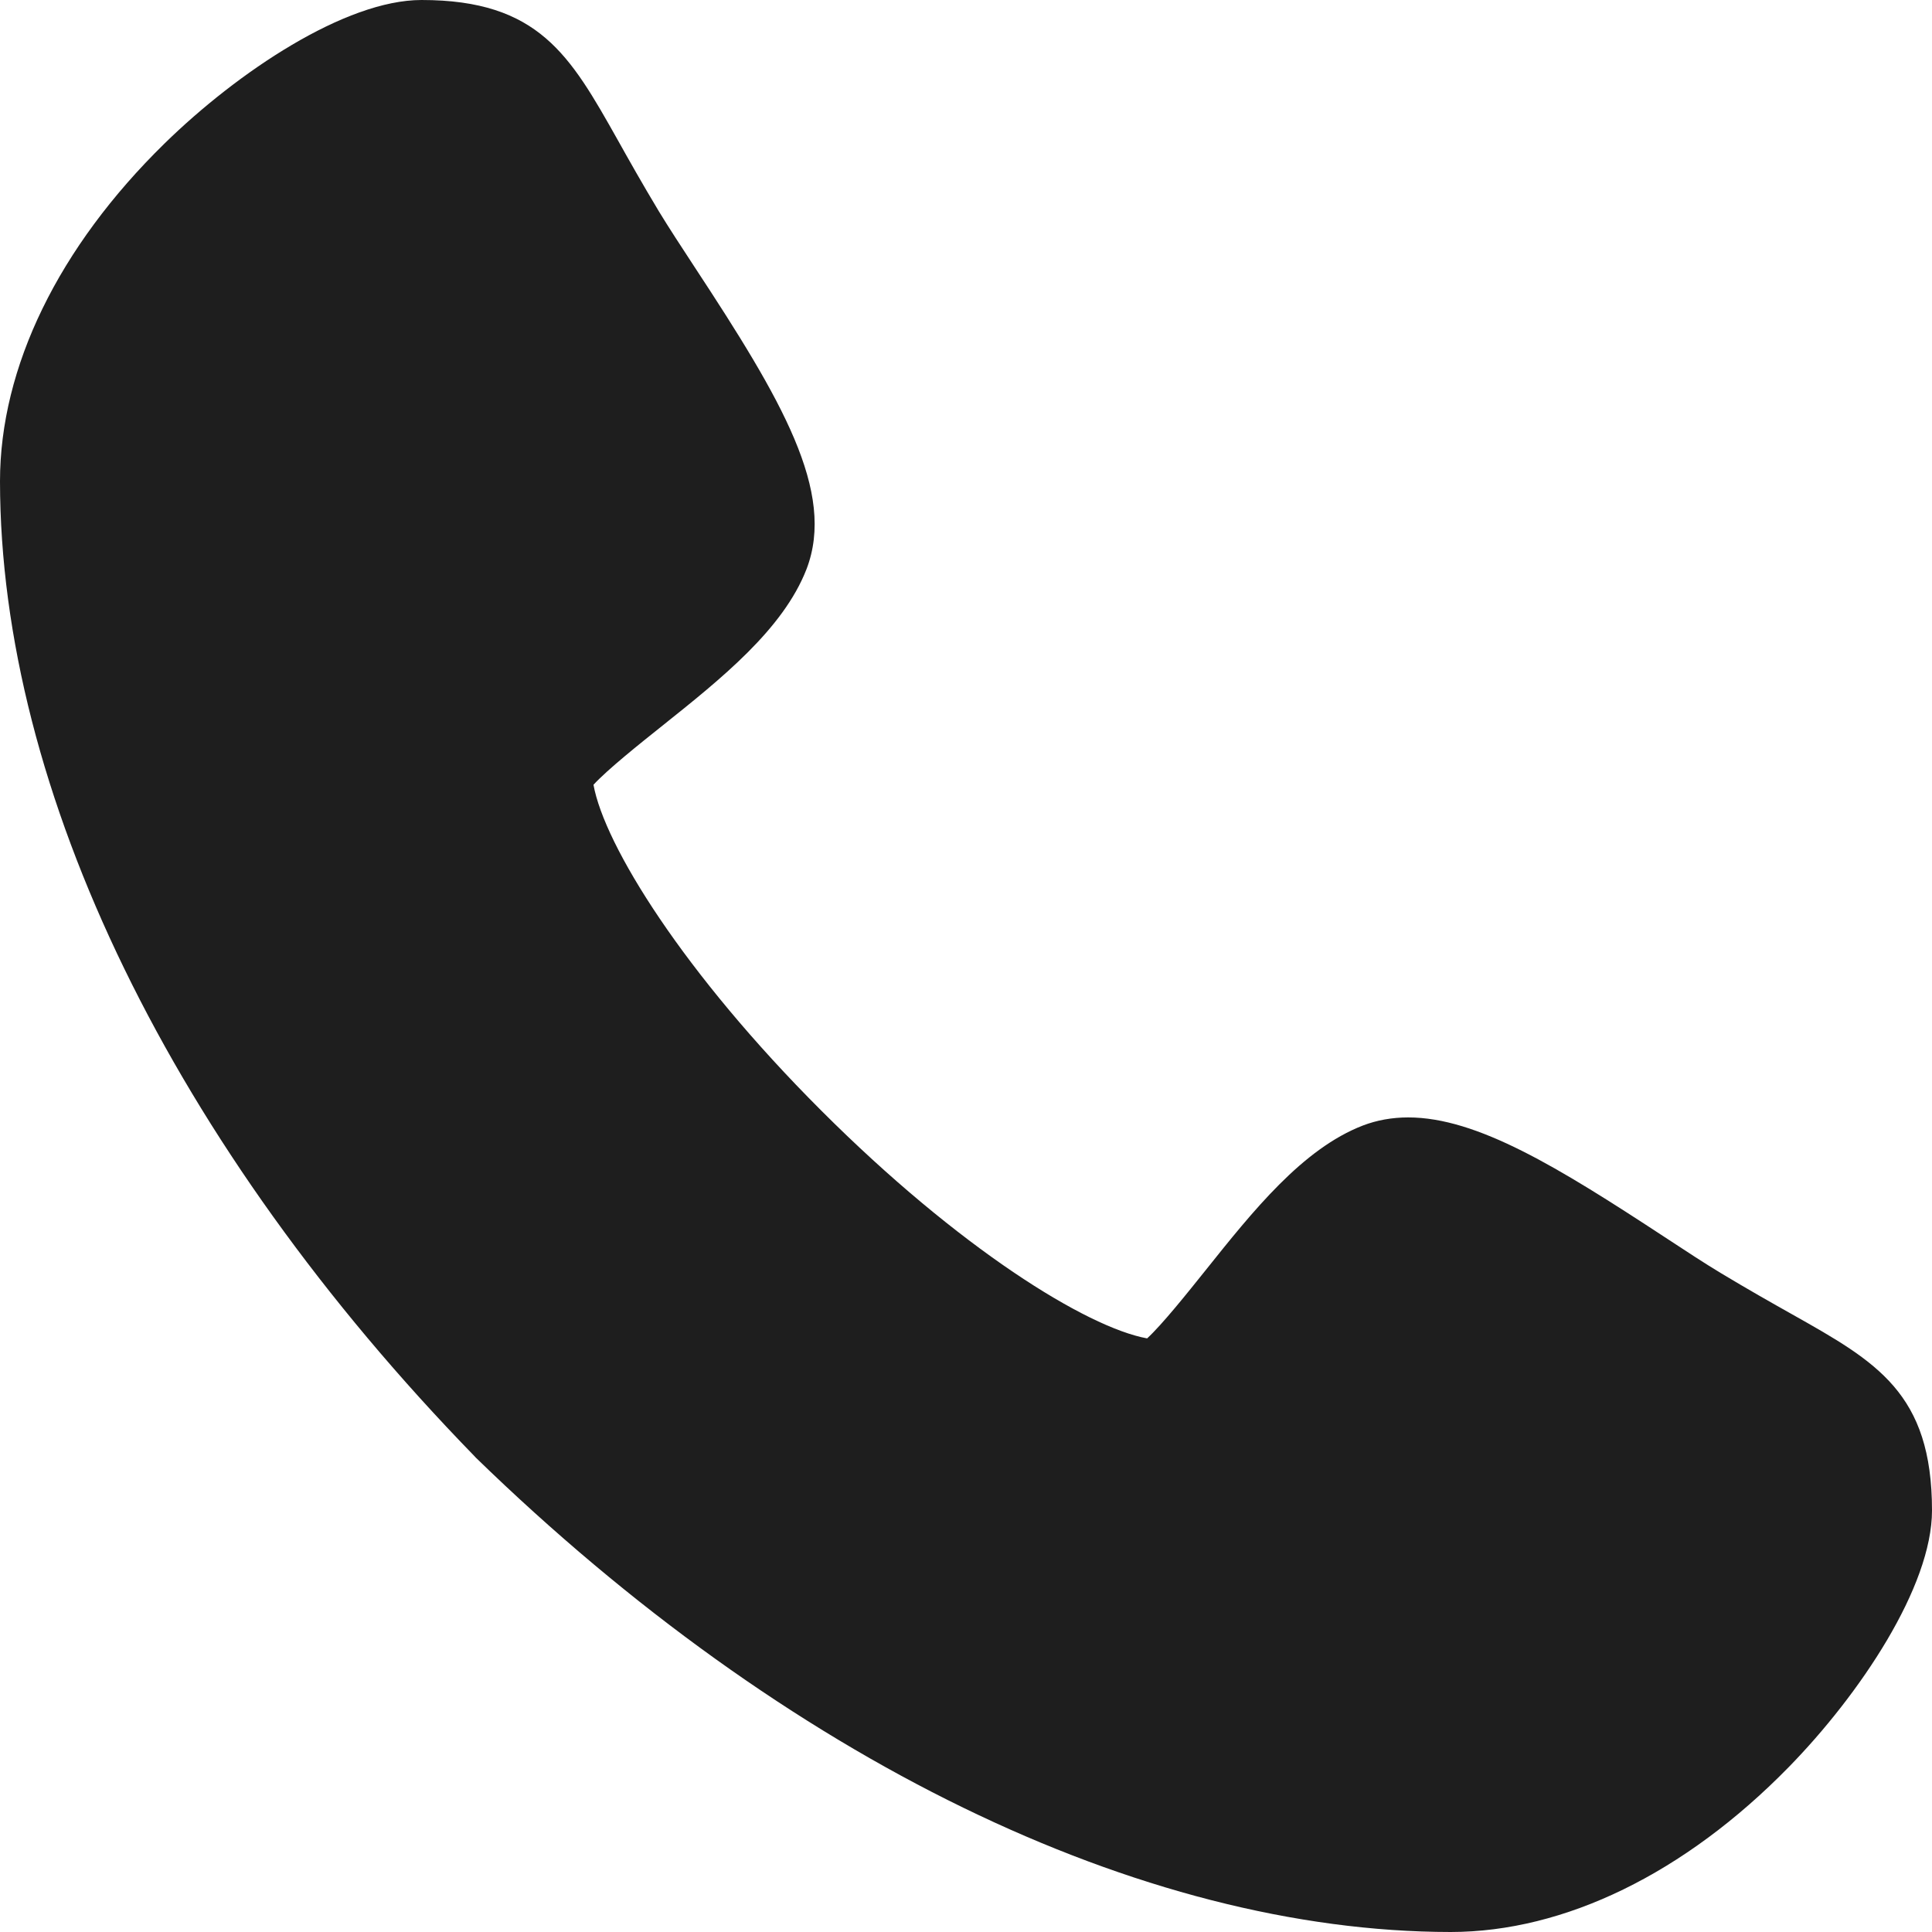
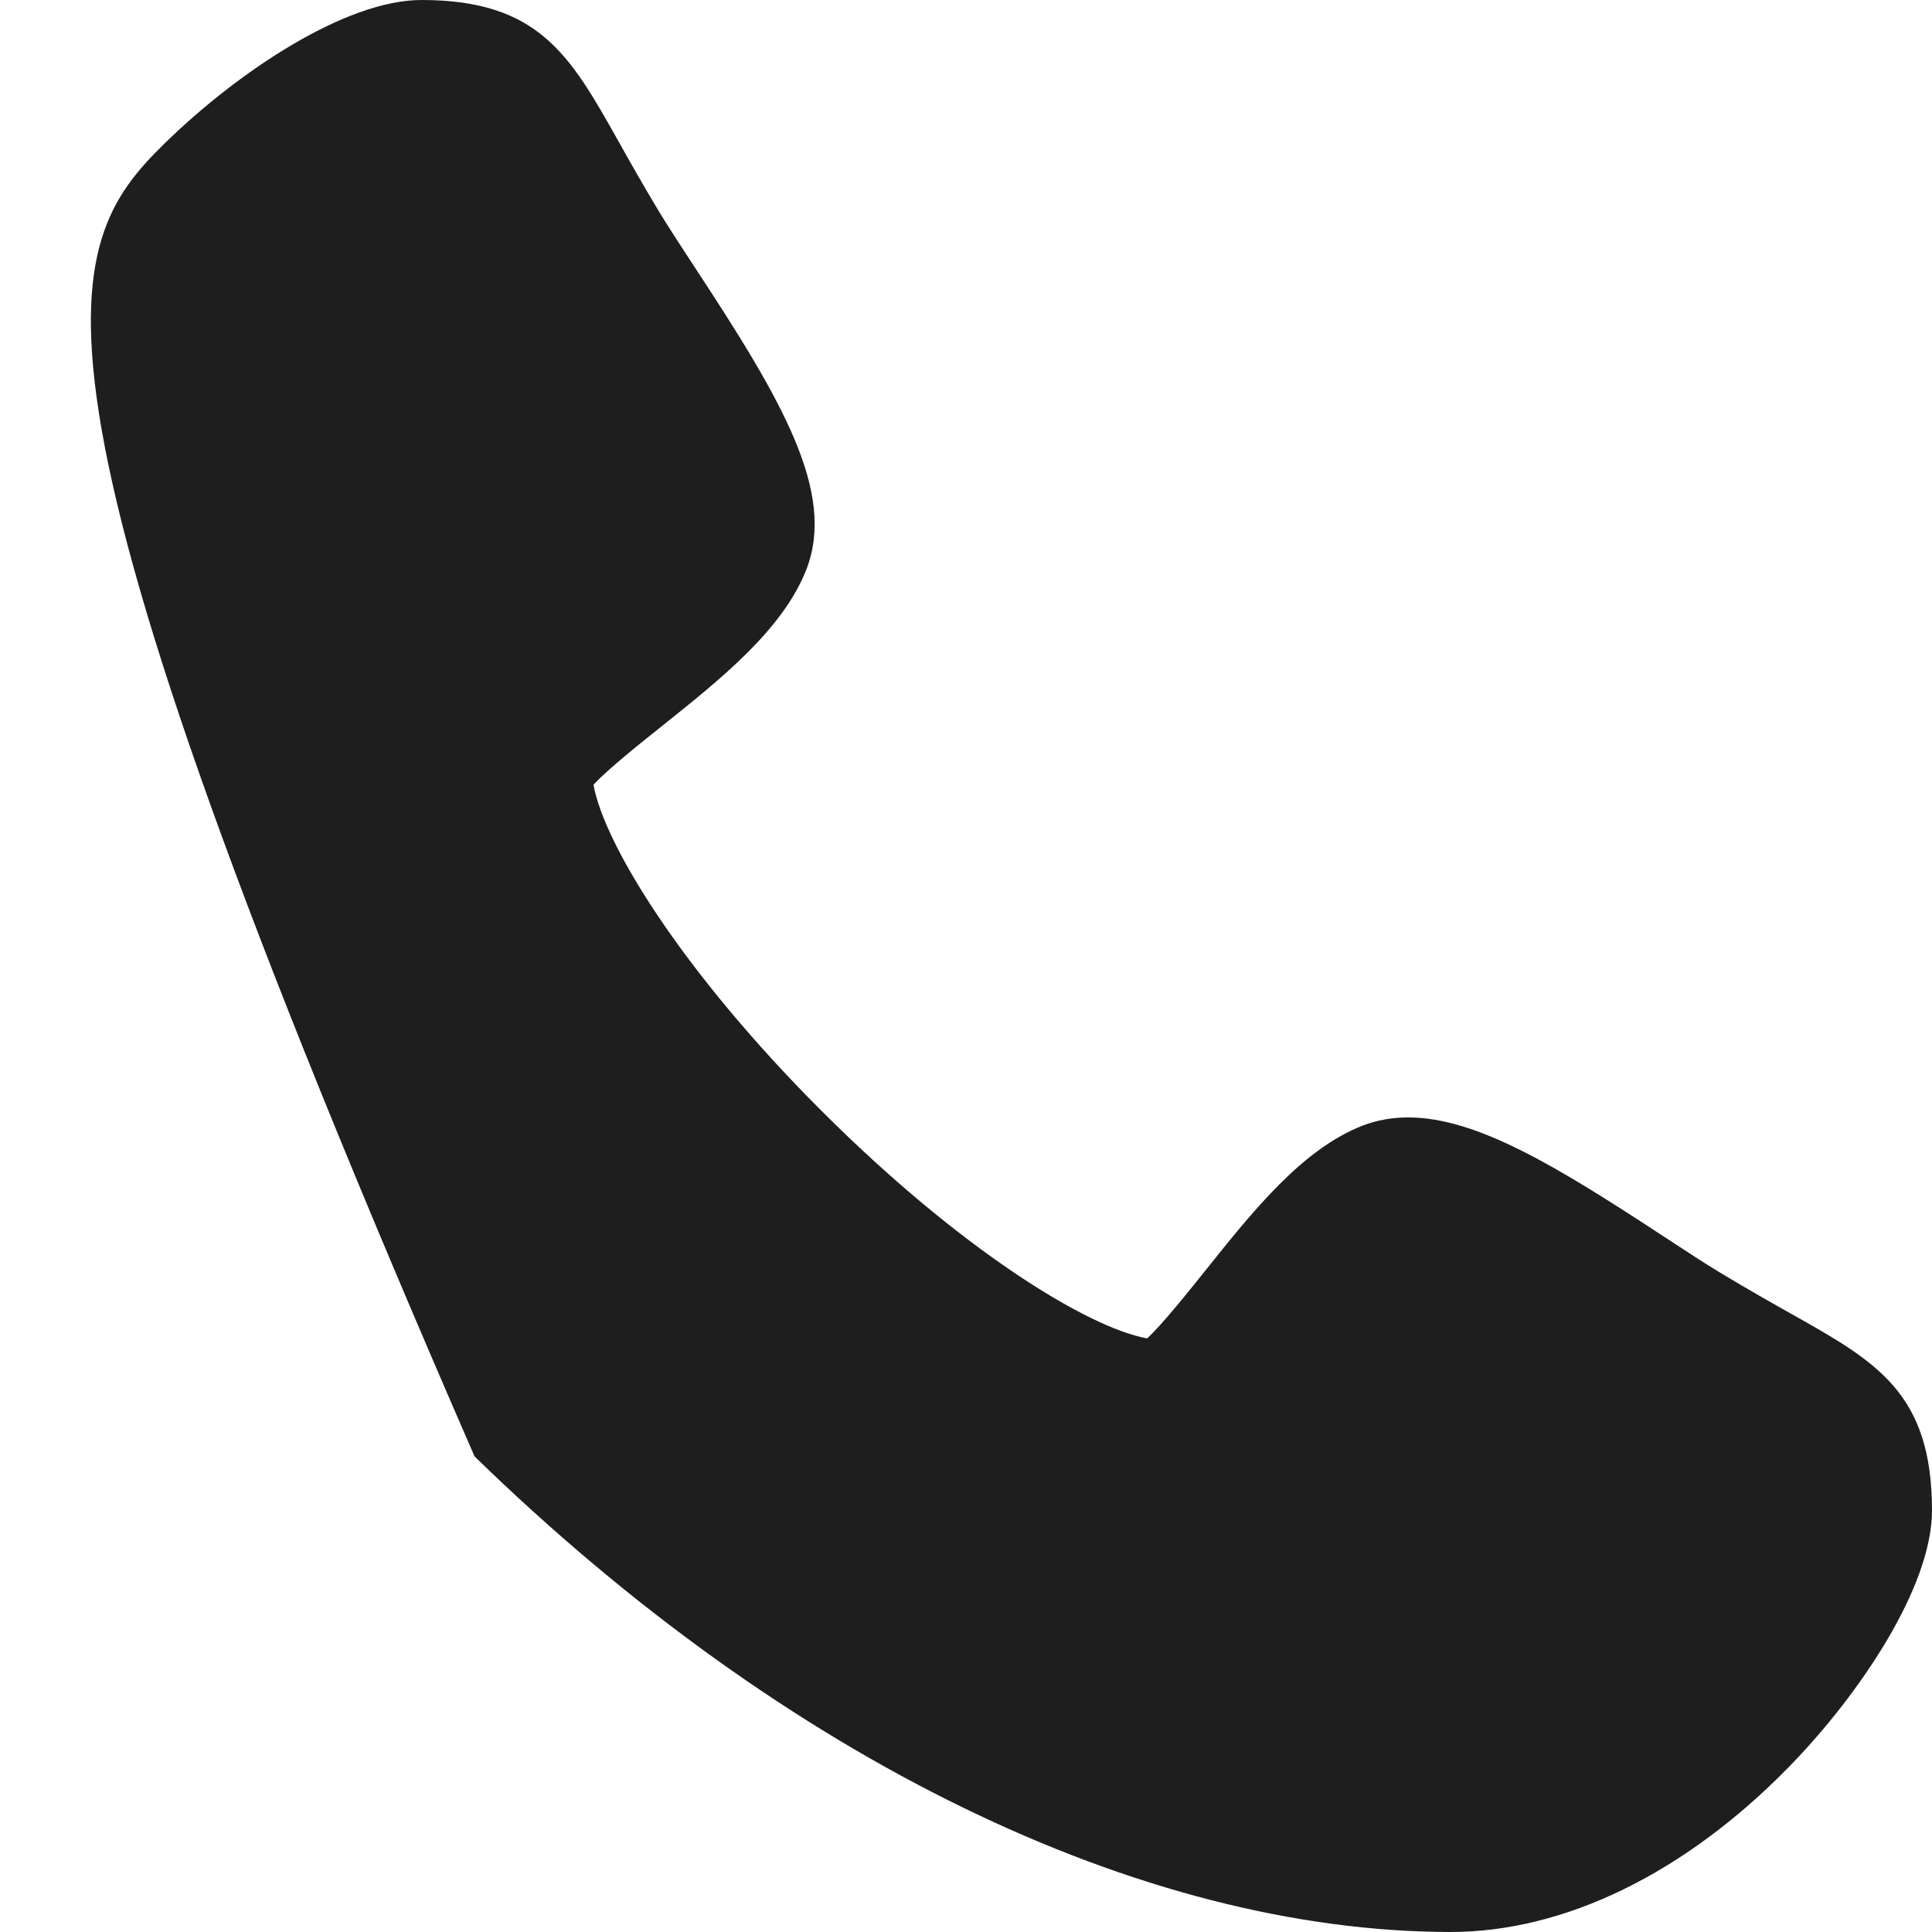
<svg xmlns="http://www.w3.org/2000/svg" width="16" height="16" viewBox="0 0 16 16" fill="none">
-   <path d="M12.015 16H12.014C9.448 15.998 6.506 14.566 3.941 12.072C3.937 12.067 3.933 12.063 3.929 12.059C1.434 9.494 0.002 6.552 0 3.986C0 3.042 0.484 2.048 1.363 1.188C1.967 0.597 2.859 0 3.491 0C4.463 0 4.722 0.46 5.114 1.156C5.209 1.326 5.317 1.518 5.457 1.751C5.535 1.879 5.641 2.042 5.754 2.214C6.473 3.308 6.925 4.074 6.679 4.714C6.485 5.212 5.973 5.621 5.478 6.016C5.295 6.162 5.032 6.372 4.915 6.499C5.005 6.999 5.66 8.057 6.802 9.198C7.942 10.338 8.999 10.993 9.5 11.084C9.626 10.968 9.834 10.707 9.98 10.525C10.377 10.028 10.787 9.514 11.287 9.321C11.402 9.277 11.528 9.254 11.662 9.254C12.232 9.254 12.902 9.665 13.786 10.245C13.958 10.358 14.121 10.465 14.251 10.543C14.482 10.682 14.675 10.791 14.844 10.886C15.54 11.278 16 11.537 16 12.509C16 13.14 15.403 14.032 14.811 14.637C13.951 15.515 12.958 15.999 12.015 16Z" fill="#1E1E1E" />
+   <path d="M12.015 16H12.014C9.448 15.998 6.506 14.566 3.941 12.072C3.937 12.067 3.933 12.063 3.929 12.059C0 3.042 0.484 2.048 1.363 1.188C1.967 0.597 2.859 0 3.491 0C4.463 0 4.722 0.46 5.114 1.156C5.209 1.326 5.317 1.518 5.457 1.751C5.535 1.879 5.641 2.042 5.754 2.214C6.473 3.308 6.925 4.074 6.679 4.714C6.485 5.212 5.973 5.621 5.478 6.016C5.295 6.162 5.032 6.372 4.915 6.499C5.005 6.999 5.66 8.057 6.802 9.198C7.942 10.338 8.999 10.993 9.5 11.084C9.626 10.968 9.834 10.707 9.98 10.525C10.377 10.028 10.787 9.514 11.287 9.321C11.402 9.277 11.528 9.254 11.662 9.254C12.232 9.254 12.902 9.665 13.786 10.245C13.958 10.358 14.121 10.465 14.251 10.543C14.482 10.682 14.675 10.791 14.844 10.886C15.54 11.278 16 11.537 16 12.509C16 13.14 15.403 14.032 14.811 14.637C13.951 15.515 12.958 15.999 12.015 16Z" fill="#1E1E1E" />
</svg>